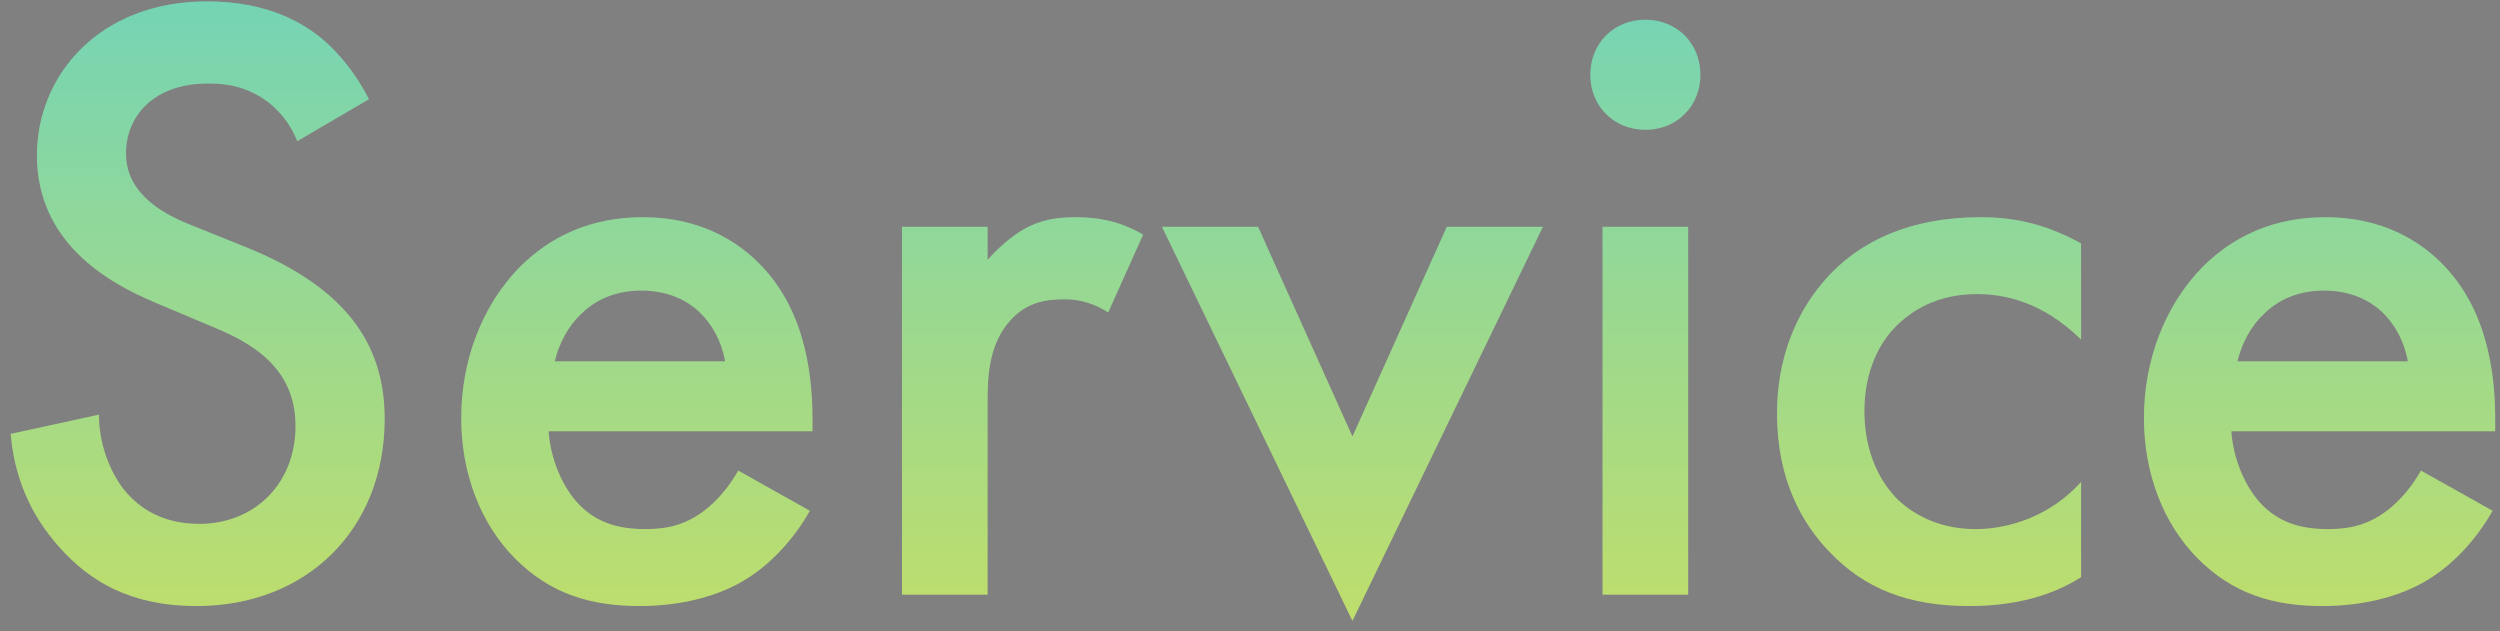
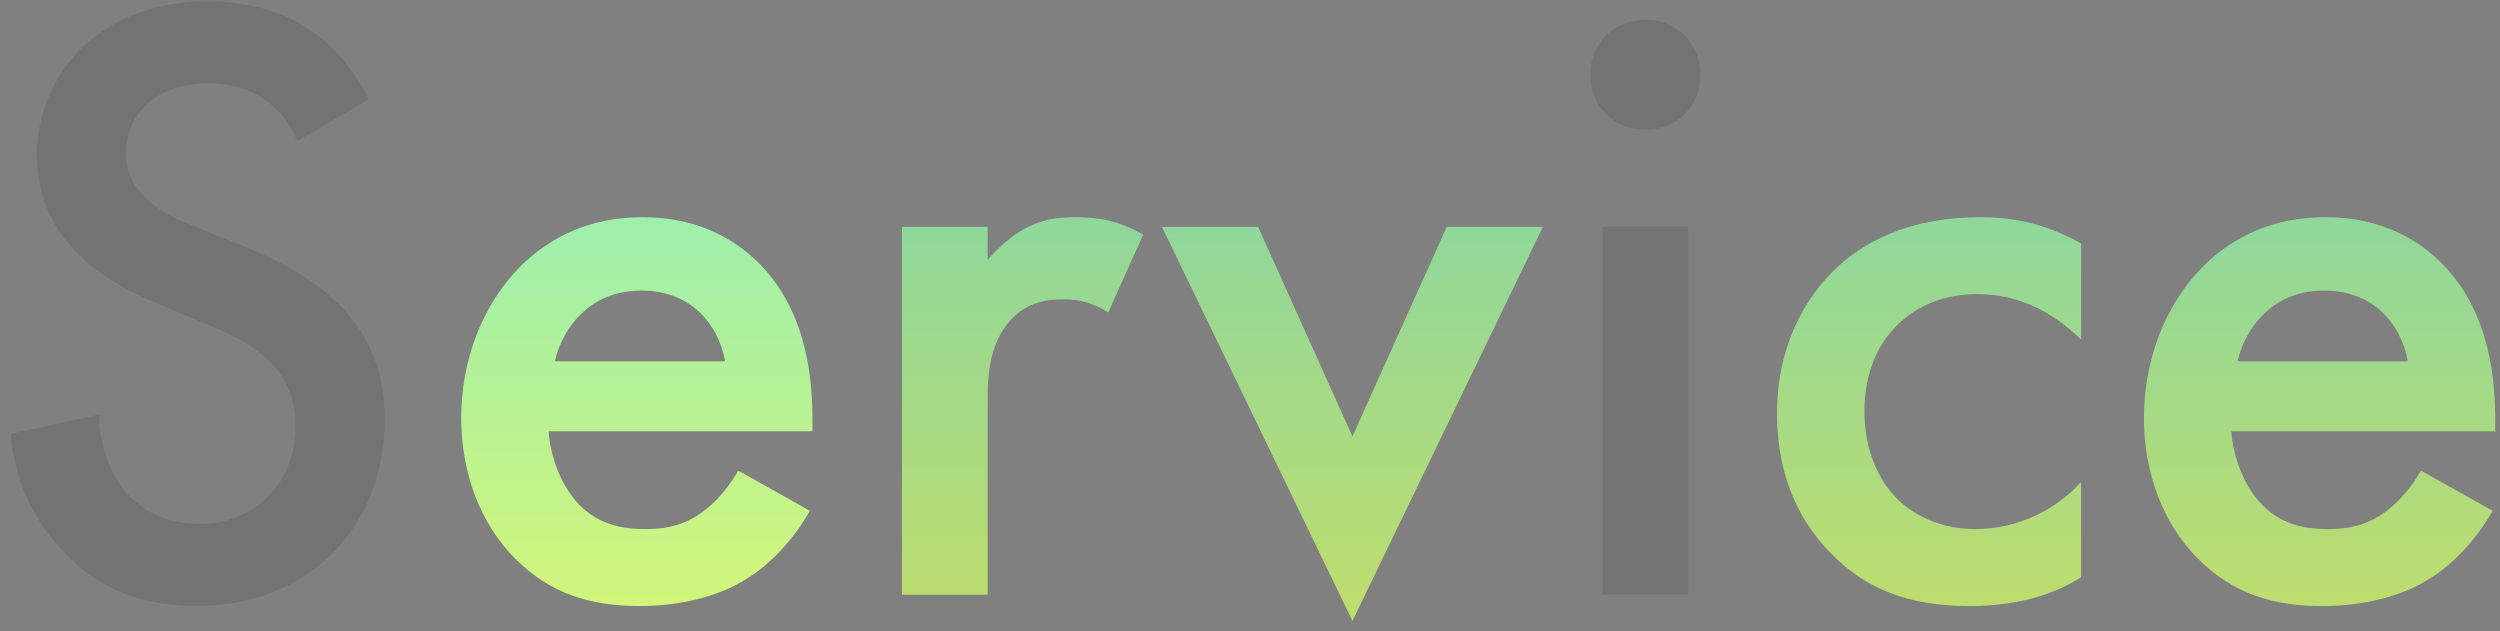
<svg xmlns="http://www.w3.org/2000/svg" width="206" height="52" viewBox="0 0 206 52" fill="none">
  <rect x="0" y="0" width="206" height="52" fill="#808080" stroke="none" />
  <path d="M199.485 38.776L205.389 42.088C204.093 44.392 202.221 46.408 200.277 47.632C197.829 49.216 194.589 49.936 191.349 49.936C187.317 49.936 184.005 48.928 181.125 46.048C178.245 43.168 176.661 38.992 176.661 34.456C176.661 29.776 178.317 25.24 181.485 22C184.005 19.48 187.317 17.896 191.637 17.896C196.461 17.896 199.557 19.984 201.357 21.856C205.245 25.888 205.605 31.504 205.605 34.672V35.536H183.861C184.005 37.696 184.941 40.144 186.453 41.656C188.109 43.312 190.125 43.6 191.853 43.6C193.797 43.6 195.237 43.168 196.677 42.088C197.901 41.152 198.837 39.928 199.485 38.776ZM184.365 29.776H198.405C198.117 28.12 197.325 26.68 196.245 25.672C195.309 24.808 193.797 23.944 191.493 23.944C189.045 23.944 187.461 24.952 186.525 25.888C185.517 26.824 184.725 28.264 184.365 29.776Z" fill="url(#paint0_linear_395_58)" />
  <path d="M199.485 38.776L205.389 42.088C204.093 44.392 202.221 46.408 200.277 47.632C197.829 49.216 194.589 49.936 191.349 49.936C187.317 49.936 184.005 48.928 181.125 46.048C178.245 43.168 176.661 38.992 176.661 34.456C176.661 29.776 178.317 25.24 181.485 22C184.005 19.48 187.317 17.896 191.637 17.896C196.461 17.896 199.557 19.984 201.357 21.856C205.245 25.888 205.605 31.504 205.605 34.672V35.536H183.861C184.005 37.696 184.941 40.144 186.453 41.656C188.109 43.312 190.125 43.6 191.853 43.6C193.797 43.6 195.237 43.168 196.677 42.088C197.901 41.152 198.837 39.928 199.485 38.776ZM184.365 29.776H198.405C198.117 28.12 197.325 26.68 196.245 25.672C195.309 24.808 193.797 23.944 191.493 23.944C189.045 23.944 187.461 24.952 186.525 25.888C185.517 26.824 184.725 28.264 184.365 29.776Z" fill="black" fill-opacity="0.1" />
  <path d="M171.483 20.056V27.976C168.243 24.808 165.075 24.232 162.915 24.232C159.603 24.232 157.515 25.6 156.219 26.896C154.923 28.192 153.627 30.496 153.627 33.88C153.627 37.408 154.995 39.784 156.363 41.152C157.947 42.664 160.179 43.6 162.771 43.6C165.651 43.6 169.035 42.448 171.483 39.712V47.56C169.755 48.64 166.947 49.936 162.267 49.936C157.227 49.936 153.627 48.496 150.747 45.472C148.587 43.24 146.427 39.64 146.427 34.096C146.427 28.408 148.803 24.592 151.035 22.36C153.411 19.984 157.227 17.896 163.203 17.896C165.507 17.896 168.243 18.256 171.483 20.056Z" fill="url(#paint1_linear_395_58)" />
  <path d="M171.483 20.056V27.976C168.243 24.808 165.075 24.232 162.915 24.232C159.603 24.232 157.515 25.6 156.219 26.896C154.923 28.192 153.627 30.496 153.627 33.88C153.627 37.408 154.995 39.784 156.363 41.152C157.947 42.664 160.179 43.6 162.771 43.6C165.651 43.6 169.035 42.448 171.483 39.712V47.56C169.755 48.64 166.947 49.936 162.267 49.936C157.227 49.936 153.627 48.496 150.747 45.472C148.587 43.24 146.427 39.64 146.427 34.096C146.427 28.408 148.803 24.592 151.035 22.36C153.411 19.984 157.227 17.896 163.203 17.896C165.507 17.896 168.243 18.256 171.483 20.056Z" fill="black" fill-opacity="0.1" />
-   <path d="M132.05 18.688H139.106V49H132.05V18.688ZM131.042 6.16C131.042 3.568 132.986 1.624 135.578 1.624C138.17 1.624 140.114 3.568 140.114 6.16C140.114 8.752 138.17 10.696 135.578 10.696C132.986 10.696 131.042 8.752 131.042 6.16Z" fill="url(#paint2_linear_395_58)" />
  <path d="M132.05 18.688H139.106V49H132.05V18.688ZM131.042 6.16C131.042 3.568 132.986 1.624 135.578 1.624C138.17 1.624 140.114 3.568 140.114 6.16C140.114 8.752 138.17 10.696 135.578 10.696C132.986 10.696 131.042 8.752 131.042 6.16Z" fill="black" fill-opacity="0.1" />
  <path d="M95.745 18.688H103.665L111.441 35.968L119.217 18.688H127.137L111.441 51.16L95.745 18.688Z" fill="url(#paint3_linear_395_58)" />
  <path d="M95.745 18.688H103.665L111.441 35.968L119.217 18.688H127.137L111.441 51.16L95.745 18.688Z" fill="black" fill-opacity="0.1" />
  <path d="M74.323 49V18.688H81.379V21.424C82.171 20.488 83.323 19.48 84.331 18.904C85.699 18.112 87.067 17.896 88.651 17.896C90.379 17.896 92.251 18.184 94.195 19.336L91.315 25.744C89.731 24.736 88.435 24.664 87.715 24.664C86.203 24.664 84.691 24.88 83.323 26.32C81.379 28.408 81.379 31.288 81.379 33.304V49H74.323Z" fill="url(#paint4_linear_395_58)" />
  <path d="M74.323 49V18.688H81.379V21.424C82.171 20.488 83.323 19.48 84.331 18.904C85.699 18.112 87.067 17.896 88.651 17.896C90.379 17.896 92.251 18.184 94.195 19.336L91.315 25.744C89.731 24.736 88.435 24.664 87.715 24.664C86.203 24.664 84.691 24.88 83.323 26.32C81.379 28.408 81.379 31.288 81.379 33.304V49H74.323Z" fill="black" fill-opacity="0.1" />
  <path d="M60.829 38.776L66.733 42.088C65.437 44.392 63.565 46.408 61.621 47.632C59.173 49.216 55.933 49.936 52.693 49.936C48.661 49.936 45.349 48.928 42.469 46.048C39.589 43.168 38.005 38.992 38.005 34.456C38.005 29.776 39.661 25.24 42.829 22C45.349 19.48 48.661 17.896 52.981 17.896C57.805 17.896 60.901 19.984 62.701 21.856C66.589 25.888 66.949 31.504 66.949 34.672V35.536H45.205C45.349 37.696 46.285 40.144 47.797 41.656C49.453 43.312 51.469 43.6 53.197 43.6C55.141 43.6 56.581 43.168 58.021 42.088C59.245 41.152 60.181 39.928 60.829 38.776ZM45.709 29.776H59.749C59.461 28.12 58.669 26.68 57.589 25.672C56.653 24.808 55.141 23.944 52.837 23.944C50.389 23.944 48.805 24.952 47.869 25.888C46.861 26.824 46.069 28.264 45.709 29.776Z" fill="url(#paint5_linear_395_58)" />
-   <path d="M60.829 38.776L66.733 42.088C65.437 44.392 63.565 46.408 61.621 47.632C59.173 49.216 55.933 49.936 52.693 49.936C48.661 49.936 45.349 48.928 42.469 46.048C39.589 43.168 38.005 38.992 38.005 34.456C38.005 29.776 39.661 25.24 42.829 22C45.349 19.48 48.661 17.896 52.981 17.896C57.805 17.896 60.901 19.984 62.701 21.856C66.589 25.888 66.949 31.504 66.949 34.672V35.536H45.205C45.349 37.696 46.285 40.144 47.797 41.656C49.453 43.312 51.469 43.6 53.197 43.6C55.141 43.6 56.581 43.168 58.021 42.088C59.245 41.152 60.181 39.928 60.829 38.776ZM45.709 29.776H59.749C59.461 28.12 58.669 26.68 57.589 25.672C56.653 24.808 55.141 23.944 52.837 23.944C50.389 23.944 48.805 24.952 47.869 25.888C46.861 26.824 46.069 28.264 45.709 29.776Z" fill="black" fill-opacity="0.1" />
-   <path d="M30.4 8.176L24.496 11.632C24.064 10.552 23.416 9.544 22.336 8.608C20.824 7.384 19.24 6.88 17.152 6.88C12.688 6.88 10.384 9.544 10.384 12.64C10.384 14.08 10.888 16.6 15.568 18.472L20.392 20.416C29.248 24.016 31.696 29.056 31.696 34.528C31.696 43.672 25.216 49.936 16.216 49.936C10.672 49.936 7.36 47.848 4.912 45.112C2.32 42.232 1.168 39.064 0.88 35.752L8.152 34.168C8.152 36.544 9.016 38.776 10.168 40.288C11.536 42.016 13.552 43.168 16.432 43.168C20.896 43.168 24.352 39.928 24.352 35.104C24.352 30.208 20.608 28.192 17.44 26.896L12.832 24.952C8.872 23.296 3.04 19.984 3.04 12.784C3.04 6.304 8.08 0.112 17.08 0.112C22.264 0.112 25.216 2.056 26.728 3.352C28.024 4.504 29.392 6.16 30.4 8.176Z" fill="url(#paint6_linear_395_58)" />
  <path d="M30.4 8.176L24.496 11.632C24.064 10.552 23.416 9.544 22.336 8.608C20.824 7.384 19.24 6.88 17.152 6.88C12.688 6.88 10.384 9.544 10.384 12.64C10.384 14.08 10.888 16.6 15.568 18.472L20.392 20.416C29.248 24.016 31.696 29.056 31.696 34.528C31.696 43.672 25.216 49.936 16.216 49.936C10.672 49.936 7.36 47.848 4.912 45.112C2.32 42.232 1.168 39.064 0.88 35.752L8.152 34.168C8.152 36.544 9.016 38.776 10.168 40.288C11.536 42.016 13.552 43.168 16.432 43.168C20.896 43.168 24.352 39.928 24.352 35.104C24.352 30.208 20.608 28.192 17.44 26.896L12.832 24.952C8.872 23.296 3.04 19.984 3.04 12.784C3.04 6.304 8.08 0.112 17.08 0.112C22.264 0.112 25.216 2.056 26.728 3.352C28.024 4.504 29.392 6.16 30.4 8.176Z" fill="black" fill-opacity="0.1" />
  <defs>
    <linearGradient id="paint0_linear_395_58" x1="103.5" y1="-22" x2="103.5" y2="70" gradientUnits="userSpaceOnUse">
      <stop stop-color="#5EE6EB" />
      <stop offset="1" stop-color="#F2FA5A" />
    </linearGradient>
    <linearGradient id="paint1_linear_395_58" x1="103.5" y1="-22" x2="103.5" y2="70" gradientUnits="userSpaceOnUse">
      <stop stop-color="#5EE6EB" />
      <stop offset="1" stop-color="#F2FA5A" />
    </linearGradient>
    <linearGradient id="paint2_linear_395_58" x1="103.5" y1="-22" x2="103.5" y2="70" gradientUnits="userSpaceOnUse">
      <stop stop-color="#5EE6EB" />
      <stop offset="1" stop-color="#F2FA5A" />
    </linearGradient>
    <linearGradient id="paint3_linear_395_58" x1="103.5" y1="-22" x2="103.5" y2="70" gradientUnits="userSpaceOnUse">
      <stop stop-color="#5EE6EB" />
      <stop offset="1" stop-color="#F2FA5A" />
    </linearGradient>
    <linearGradient id="paint4_linear_395_58" x1="103.5" y1="-22" x2="103.5" y2="70" gradientUnits="userSpaceOnUse">
      <stop stop-color="#5EE6EB" />
      <stop offset="1" stop-color="#F2FA5A" />
    </linearGradient>
    <linearGradient id="paint5_linear_395_58" x1="103.5" y1="-22" x2="103.5" y2="70" gradientUnits="userSpaceOnUse">
      <stop stop-color="#5EE6EB" />
      <stop offset="1" stop-color="#F2FA5A" />
    </linearGradient>
    <linearGradient id="paint6_linear_395_58" x1="103.5" y1="-22" x2="103.5" y2="70" gradientUnits="userSpaceOnUse">
      <stop stop-color="#5EE6EB" />
      <stop offset="1" stop-color="#F2FA5A" />
    </linearGradient>
  </defs>
</svg>